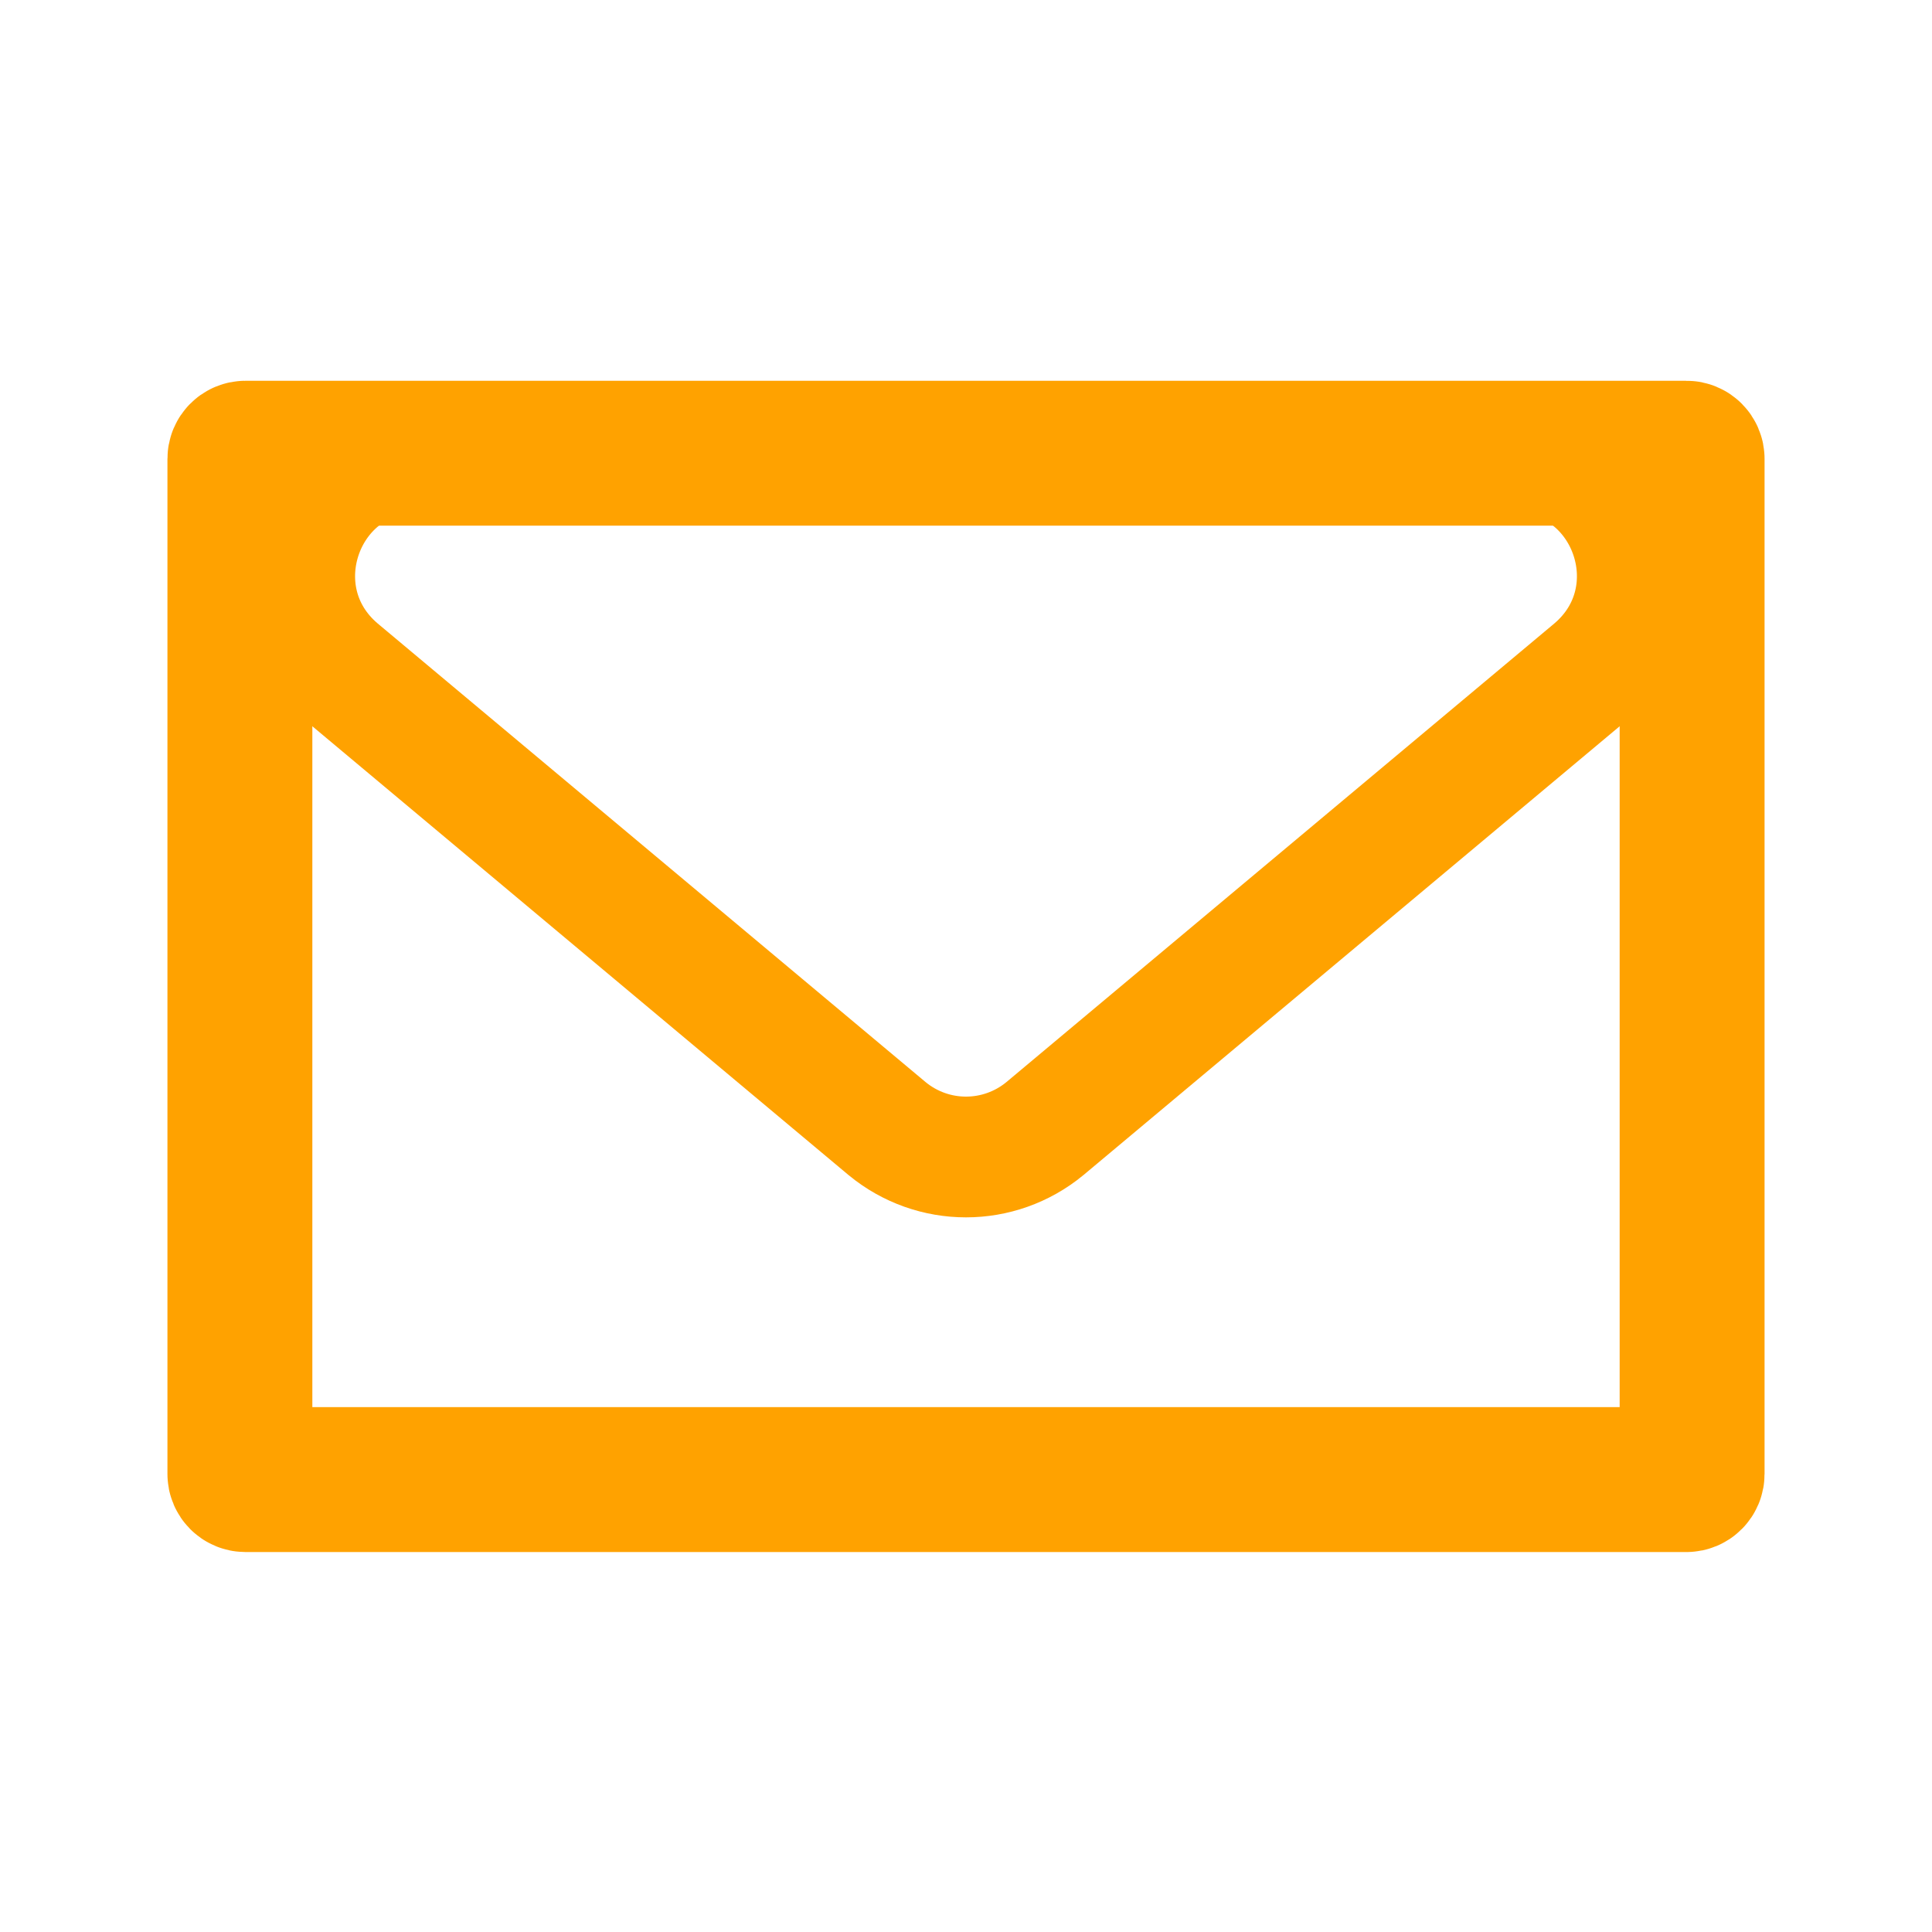
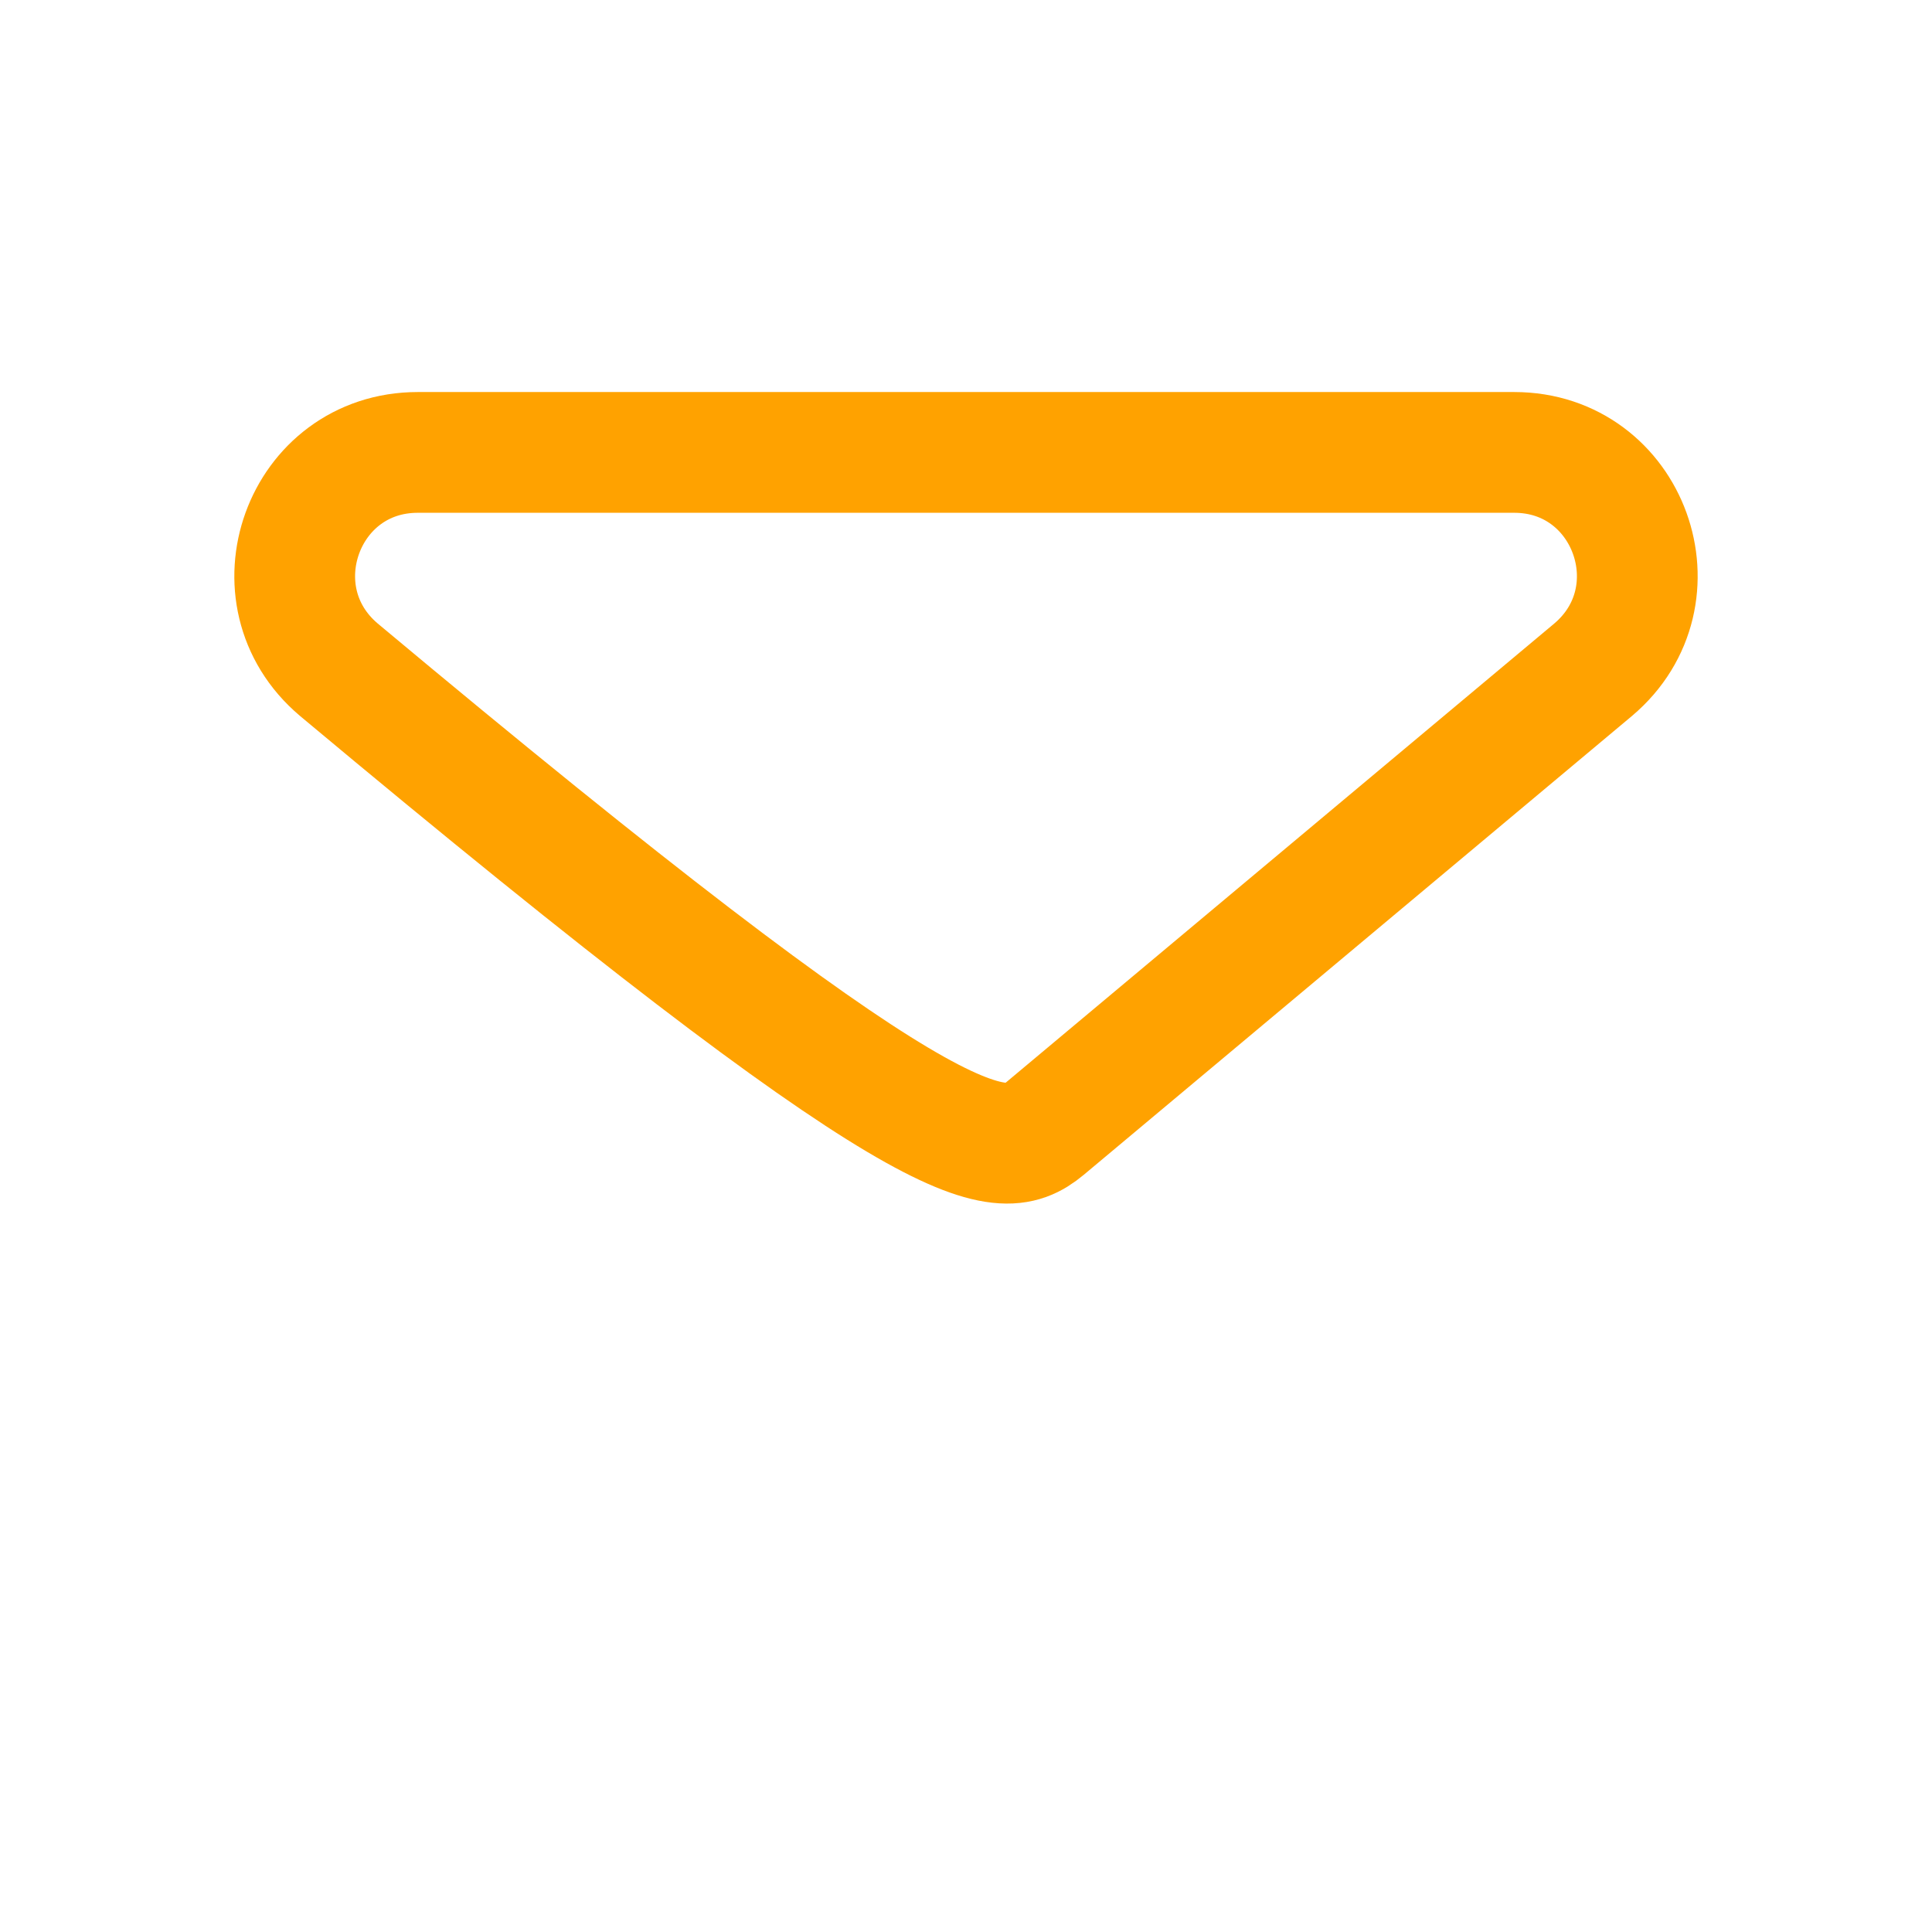
<svg xmlns="http://www.w3.org/2000/svg" width="24" height="24" viewBox="0 0 24 24" fill="none">
-   <path d="M20.95 5.63H3.05C3.011 5.63 2.98 5.661 2.98 5.7V18.31C2.98 18.349 3.011 18.38 3.05 18.38H20.95C20.989 18.38 21.02 18.349 21.02 18.31V5.7C21.02 5.661 20.989 5.63 20.95 5.63Z" stroke="#FFA200" stroke-width="1.8" stroke-miterlimit="10" />
-   <path d="M12.98 14.02L19.79 8.32C20.88 7.4 20.24 5.62 18.81 5.62H5.19C3.76 5.62 3.12 7.4 4.21 8.32L11.02 14.02C11.59 14.49 12.41 14.49 12.98 14.02Z" stroke="#FFA200" stroke-width="1.5" stroke-miterlimit="10" />
+   <path d="M12.98 14.02L19.79 8.32C20.88 7.4 20.24 5.62 18.81 5.62H5.19C3.76 5.62 3.12 7.4 4.21 8.32C11.59 14.49 12.41 14.49 12.98 14.02Z" stroke="#FFA200" stroke-width="1.5" stroke-miterlimit="10" />
</svg>